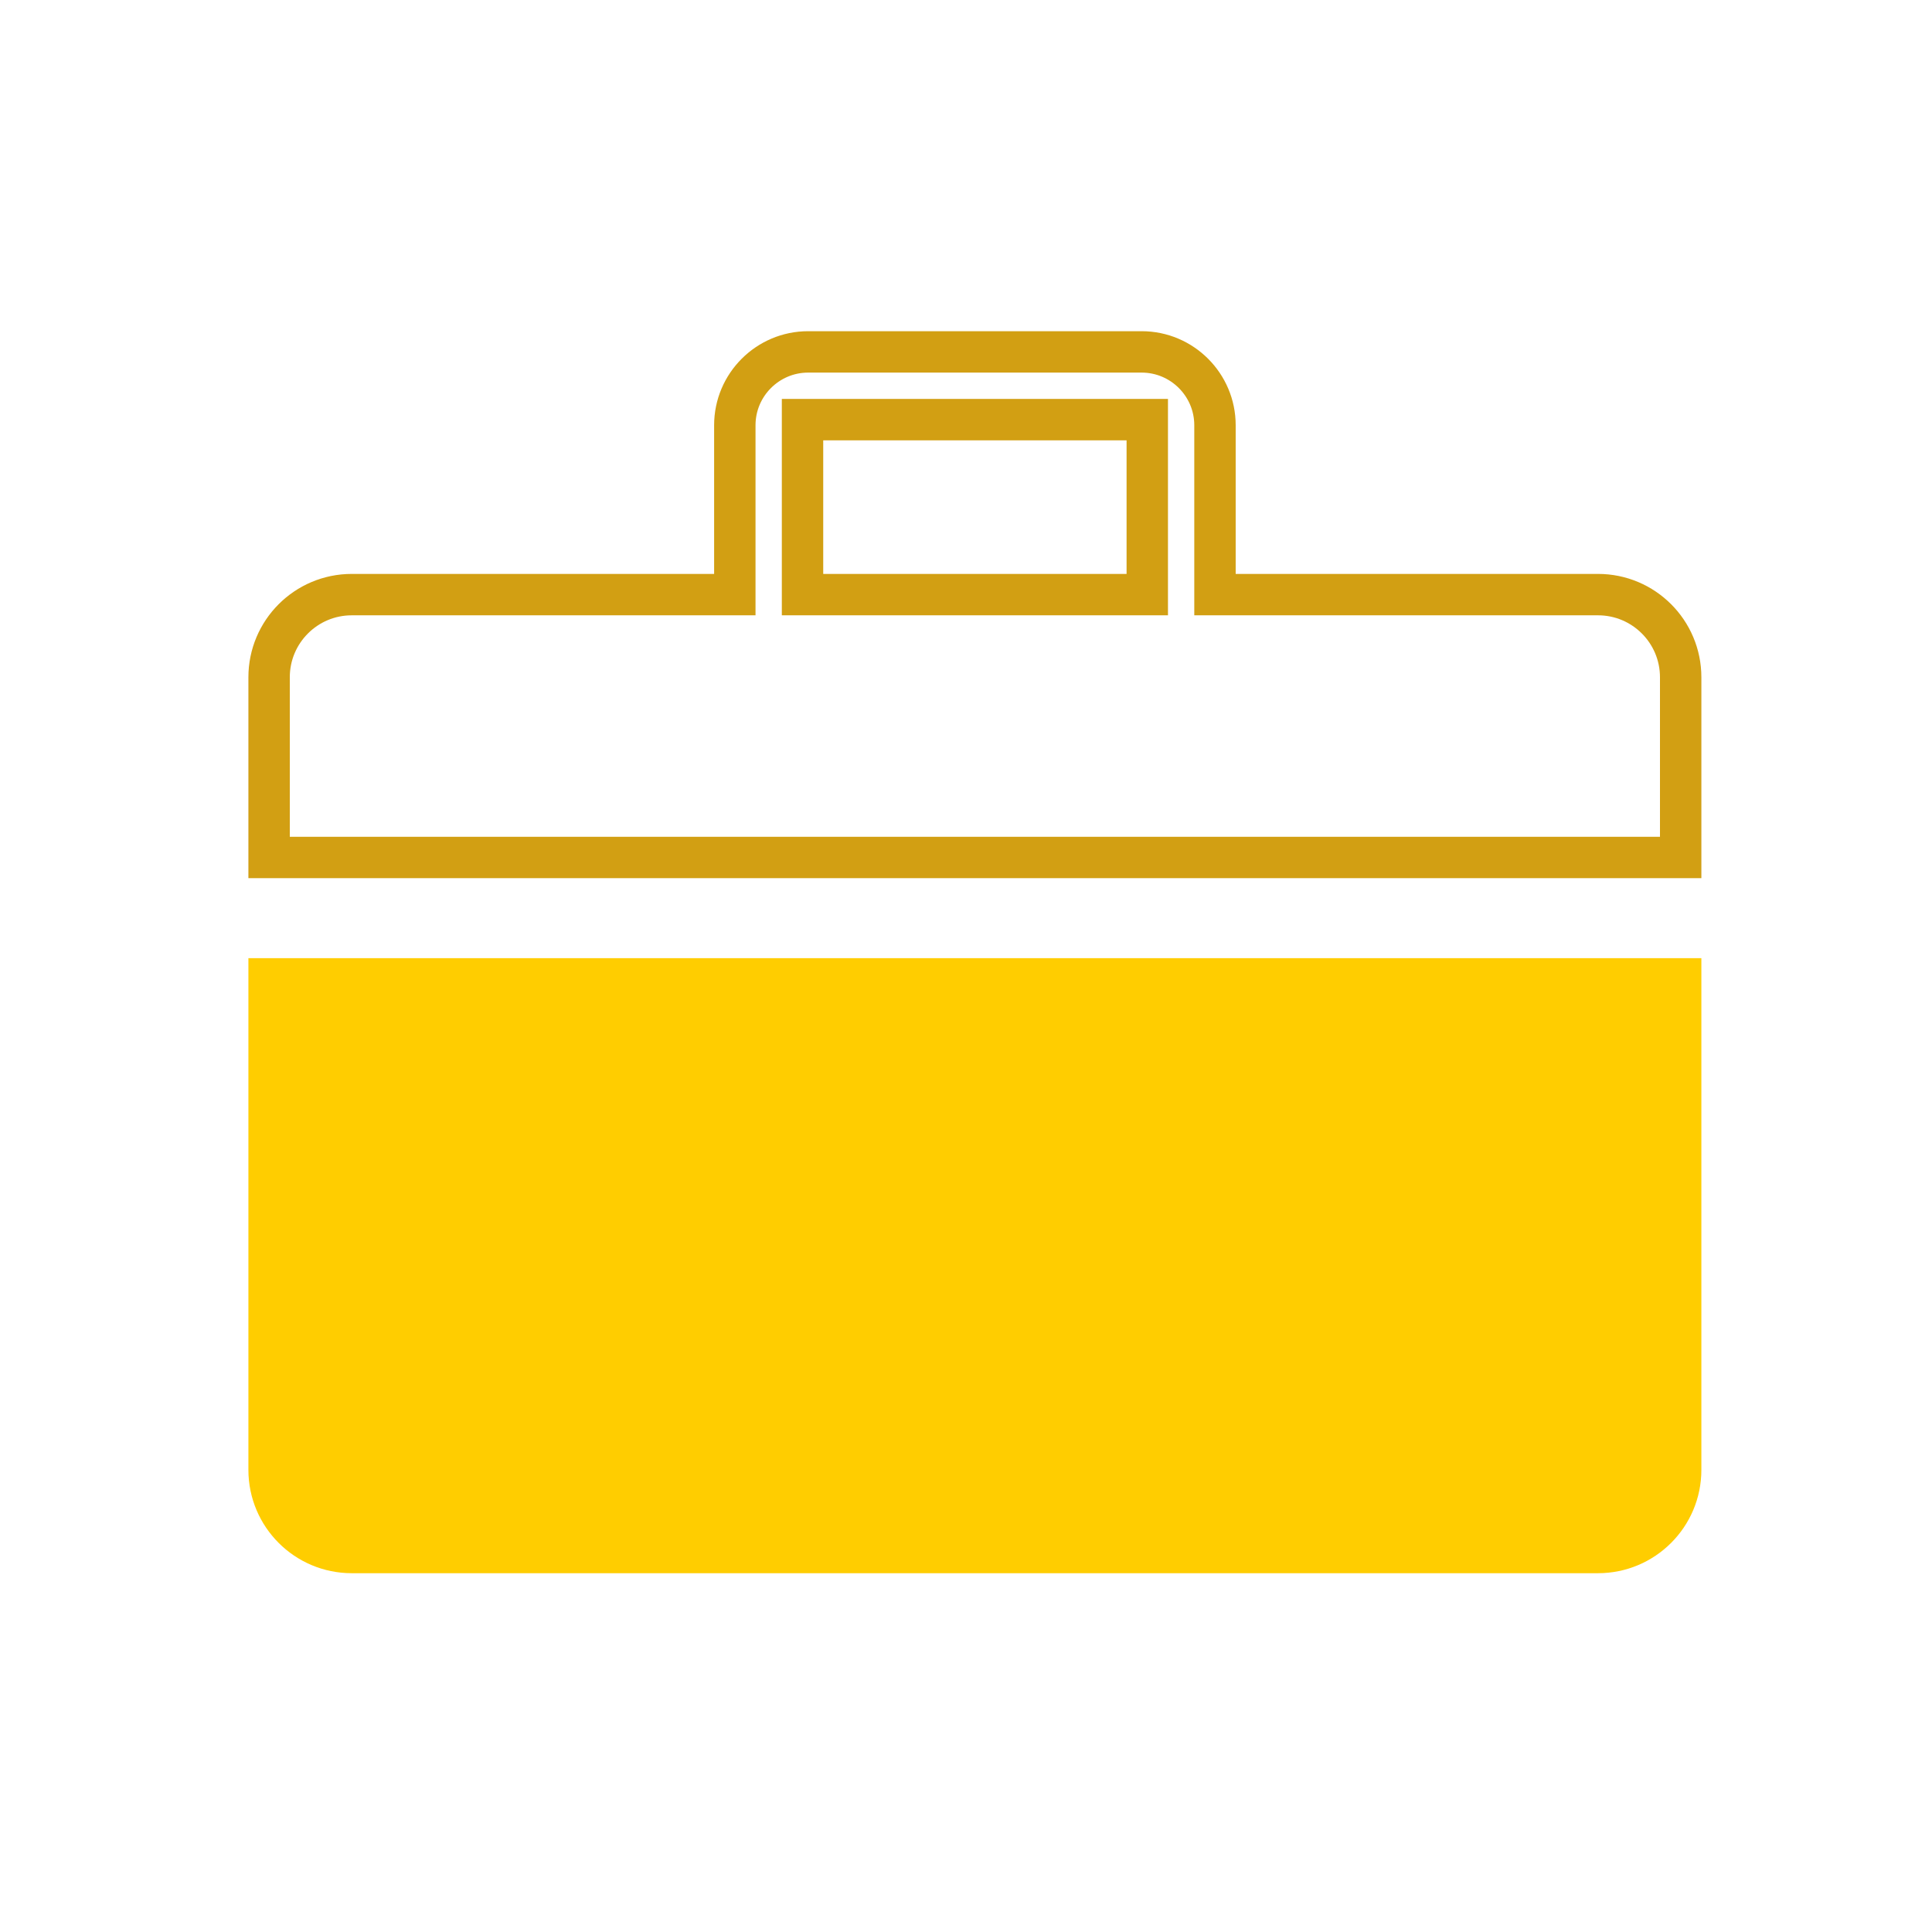
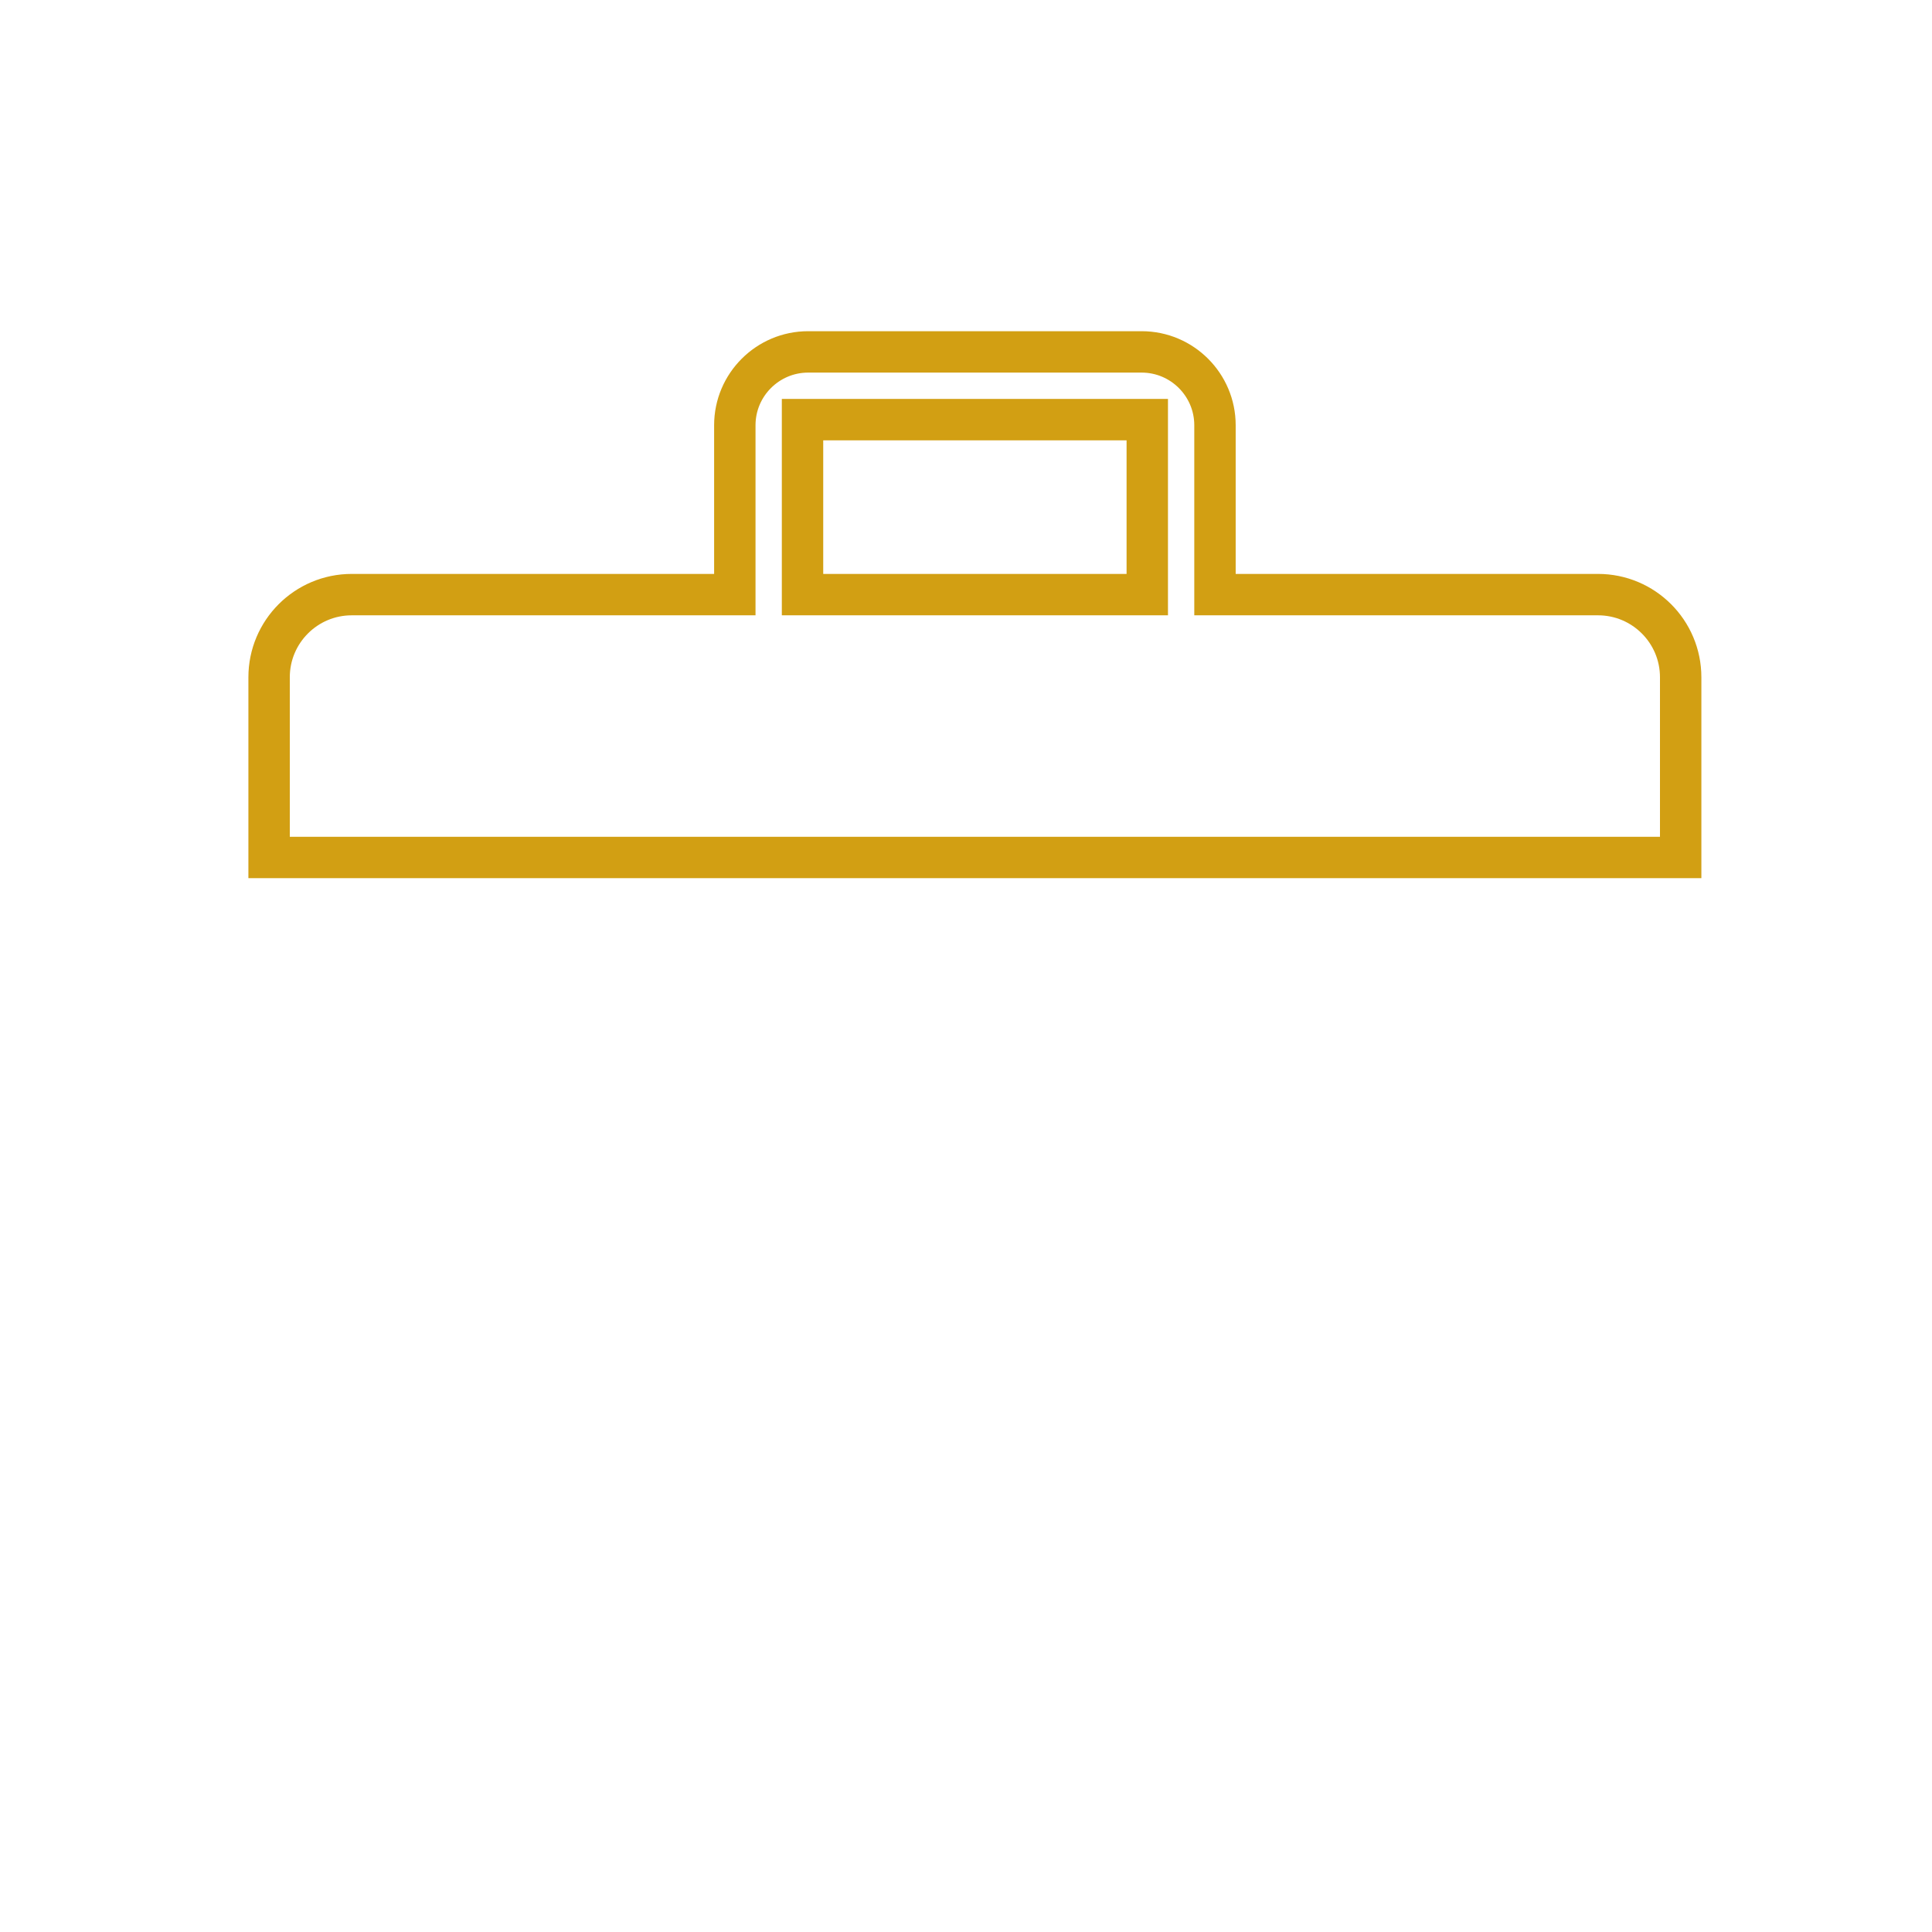
<svg xmlns="http://www.w3.org/2000/svg" width="70" height="70" viewBox="0 0 70 70" fill="none">
-   <path d="M9 53.255C9 55.323 10.677 57 12.745 57H57.898C59.967 57 61.644 55.323 61.644 53.255V34.716H9V53.255Z" fill="#FFCD00" />
  <path d="M44.021 20.794V21.544H44.771H57.899C59.553 21.544 60.894 22.885 60.894 24.539V31.068H9.75V24.539C9.75 22.885 11.091 21.544 12.745 21.544H25.874H26.624V20.794V15.406C26.624 13.942 27.816 12.75 29.28 12.75H41.365C42.829 12.75 44.021 13.942 44.021 15.406V20.794ZM29.827 15.204H29.077V15.954V20.794V21.544H29.827H40.818H41.568V20.794V15.954V15.204H40.818H29.827Z" stroke="#D29F13" stroke-width="1.5" />
</svg>